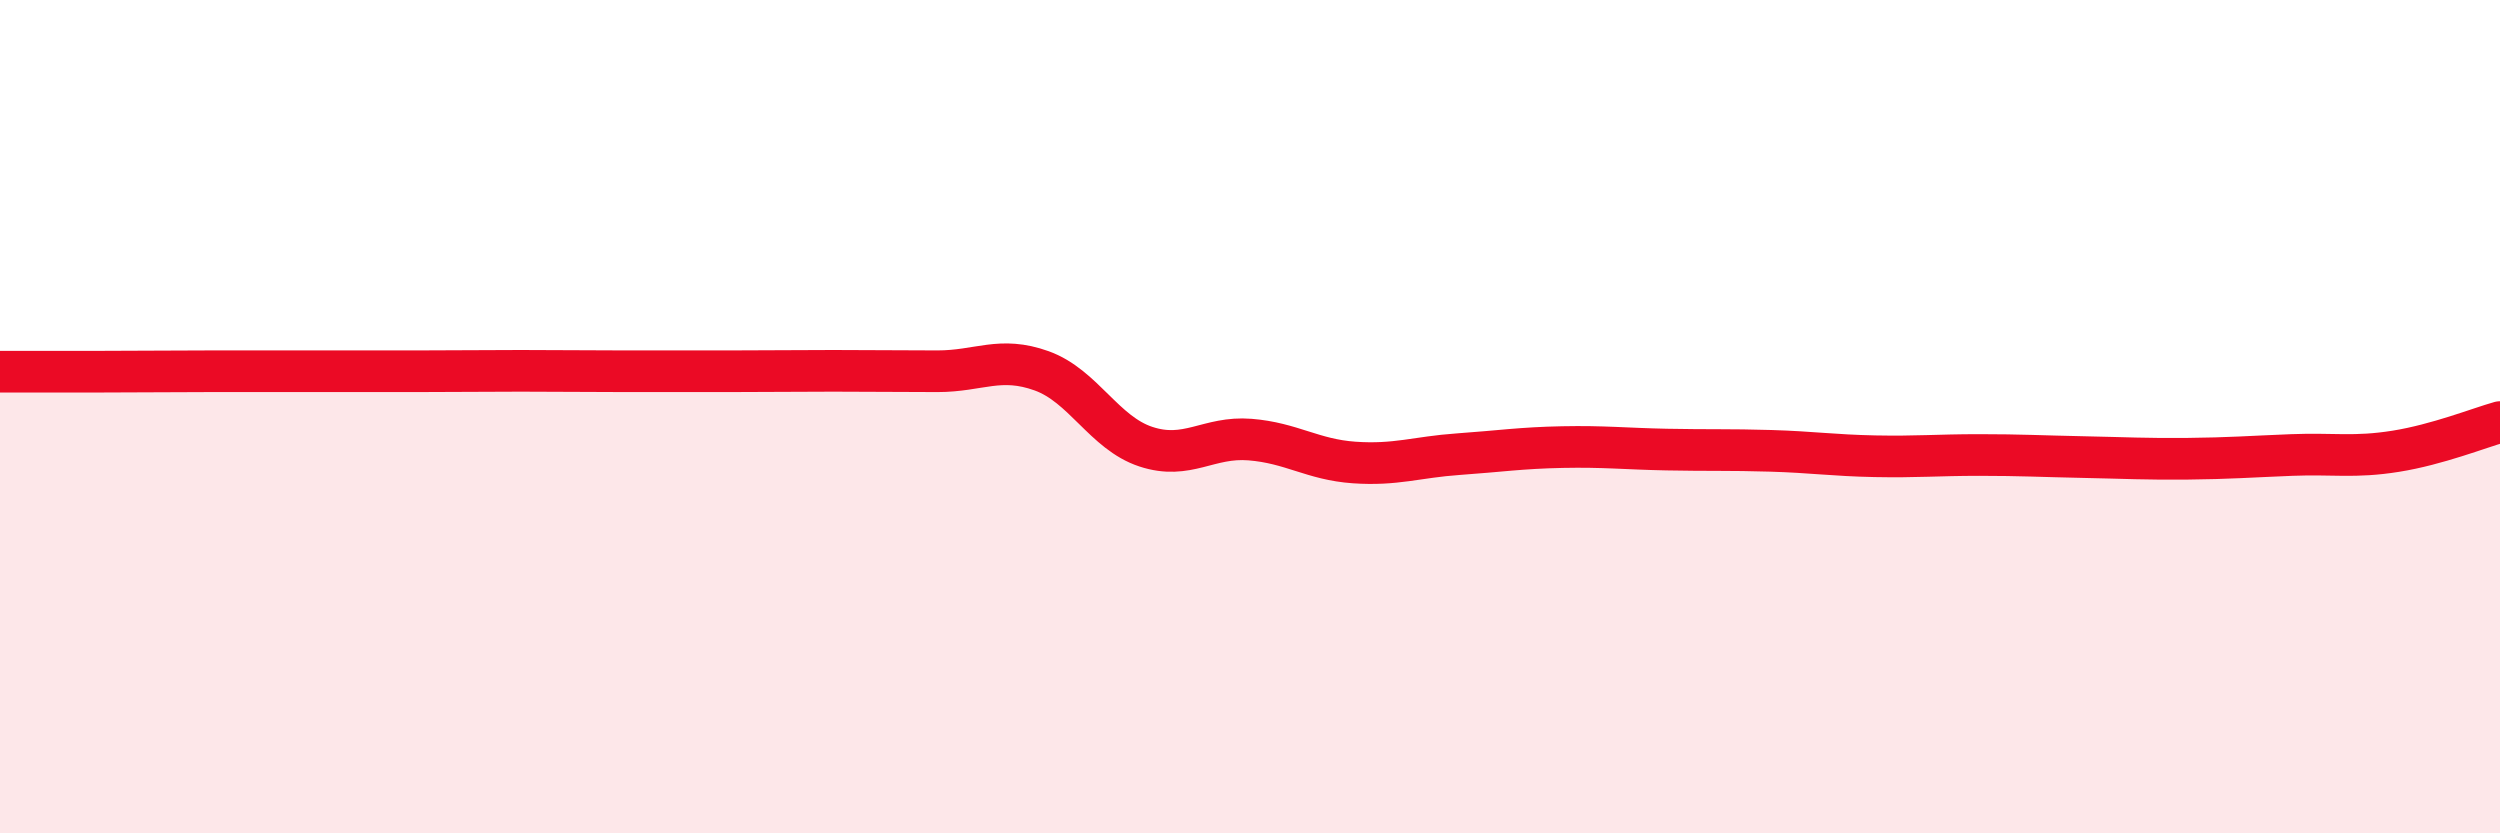
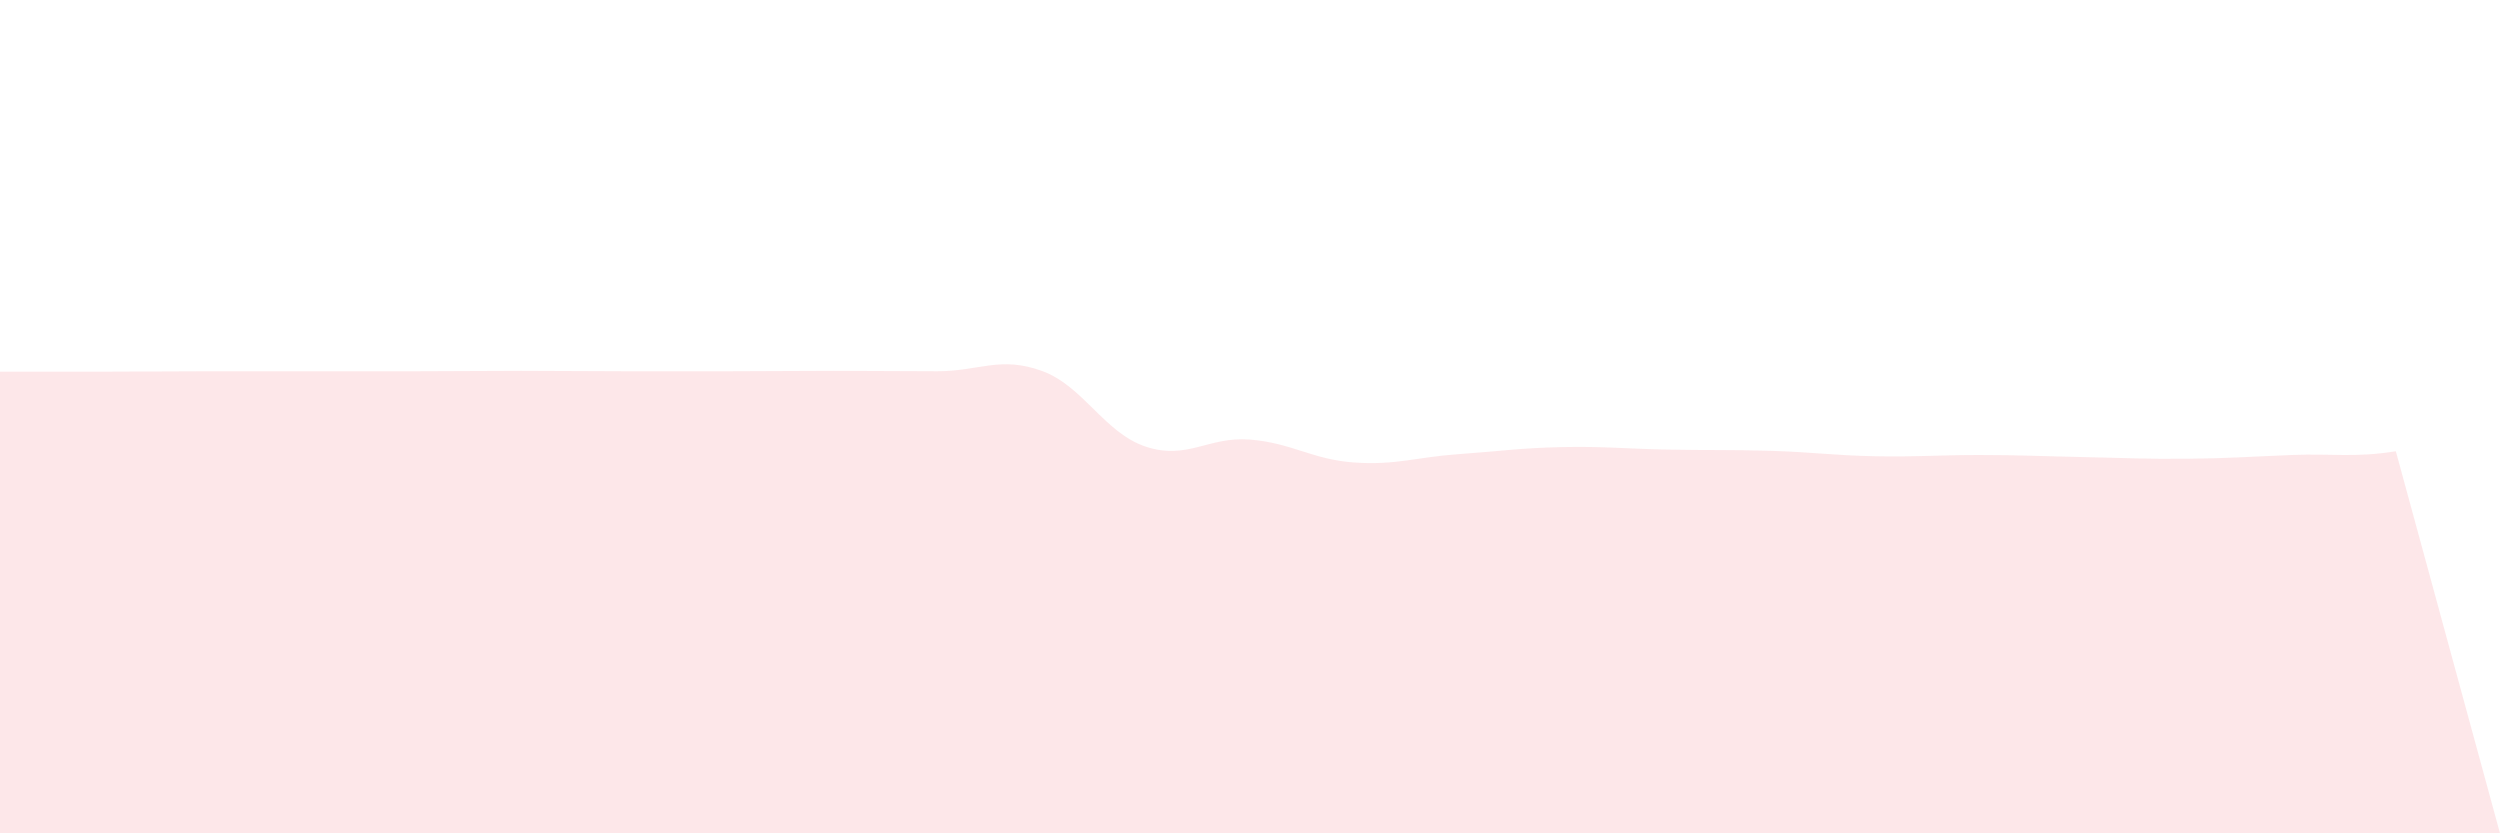
<svg xmlns="http://www.w3.org/2000/svg" width="60" height="20" viewBox="0 0 60 20">
-   <path d="M 0,8.92 C 0.5,8.92 1.5,8.92 2.5,8.92 C 3.5,8.92 4,8.91 5,8.91 C 6,8.91 6.5,8.91 7.5,8.91 C 8.5,8.91 9,8.91 10,8.91 C 11,8.91 11.5,8.9 12.5,8.9 C 13.5,8.9 14,8.91 15,8.91 C 16,8.91 16.5,8.91 17.5,8.91 C 18.5,8.91 19,8.9 20,8.9 C 21,8.9 21.5,8.91 22.5,8.91 C 23.5,8.91 24,8.54 25,8.9 C 26,9.26 26.5,10.39 27.5,10.72 C 28.5,11.05 29,10.47 30,10.55 C 31,10.63 31.5,11.03 32.5,11.1 C 33.5,11.17 34,10.97 35,10.9 C 36,10.83 36.5,10.75 37.5,10.73 C 38.5,10.71 39,10.77 40,10.79 C 41,10.81 41.5,10.79 42.5,10.82 C 43.5,10.85 44,10.93 45,10.95 C 46,10.97 46.5,10.92 47.5,10.92 C 48.5,10.92 49,10.95 50,10.97 C 51,10.99 51.5,11.02 52.5,11.01 C 53.5,11 54,10.96 55,10.92 C 56,10.88 56.5,10.99 57.5,10.83 C 58.5,10.67 59.5,10.27 60,10.13L60 20L0 20Z" fill="#EB0A25" opacity="0.1" stroke-linecap="round" stroke-linejoin="round" />
-   <path d="M 0,8.92 C 0.5,8.92 1.5,8.92 2.5,8.92 C 3.5,8.92 4,8.91 5,8.91 C 6,8.91 6.5,8.91 7.5,8.91 C 8.5,8.91 9,8.91 10,8.91 C 11,8.91 11.5,8.9 12.5,8.9 C 13.5,8.9 14,8.91 15,8.91 C 16,8.91 16.5,8.91 17.5,8.91 C 18.5,8.91 19,8.9 20,8.9 C 21,8.9 21.5,8.91 22.5,8.91 C 23.5,8.91 24,8.54 25,8.9 C 26,9.26 26.5,10.39 27.5,10.72 C 28.5,11.05 29,10.47 30,10.55 C 31,10.63 31.5,11.03 32.5,11.1 C 33.5,11.17 34,10.97 35,10.9 C 36,10.83 36.5,10.75 37.5,10.73 C 38.5,10.71 39,10.77 40,10.79 C 41,10.81 41.5,10.79 42.5,10.82 C 43.5,10.85 44,10.93 45,10.95 C 46,10.97 46.5,10.92 47.5,10.92 C 48.5,10.92 49,10.95 50,10.97 C 51,10.99 51.5,11.02 52.5,11.01 C 53.5,11 54,10.96 55,10.92 C 56,10.88 56.5,10.99 57.5,10.83 C 58.5,10.67 59.5,10.27 60,10.13" stroke="#EB0A25" stroke-width="1" fill="none" stroke-linecap="round" stroke-linejoin="round" />
+   <path d="M 0,8.92 C 0.5,8.92 1.5,8.92 2.5,8.92 C 3.5,8.92 4,8.91 5,8.91 C 6,8.91 6.5,8.91 7.5,8.91 C 8.5,8.91 9,8.91 10,8.91 C 11,8.91 11.5,8.9 12.5,8.9 C 13.5,8.9 14,8.91 15,8.91 C 16,8.91 16.5,8.91 17.5,8.91 C 18.5,8.91 19,8.9 20,8.9 C 21,8.9 21.5,8.91 22.5,8.91 C 23.5,8.91 24,8.54 25,8.9 C 26,9.26 26.5,10.39 27.5,10.72 C 28.5,11.05 29,10.47 30,10.55 C 31,10.63 31.5,11.03 32.5,11.1 C 33.5,11.17 34,10.97 35,10.9 C 36,10.83 36.5,10.75 37.5,10.73 C 38.5,10.71 39,10.77 40,10.79 C 41,10.81 41.5,10.79 42.5,10.82 C 43.5,10.85 44,10.93 45,10.95 C 46,10.97 46.5,10.92 47.5,10.92 C 48.5,10.92 49,10.95 50,10.97 C 51,10.99 51.5,11.02 52.5,11.01 C 53.5,11 54,10.96 55,10.92 C 56,10.88 56.5,10.99 57.5,10.83 L60 20L0 20Z" fill="#EB0A25" opacity="0.1" stroke-linecap="round" stroke-linejoin="round" />
</svg>